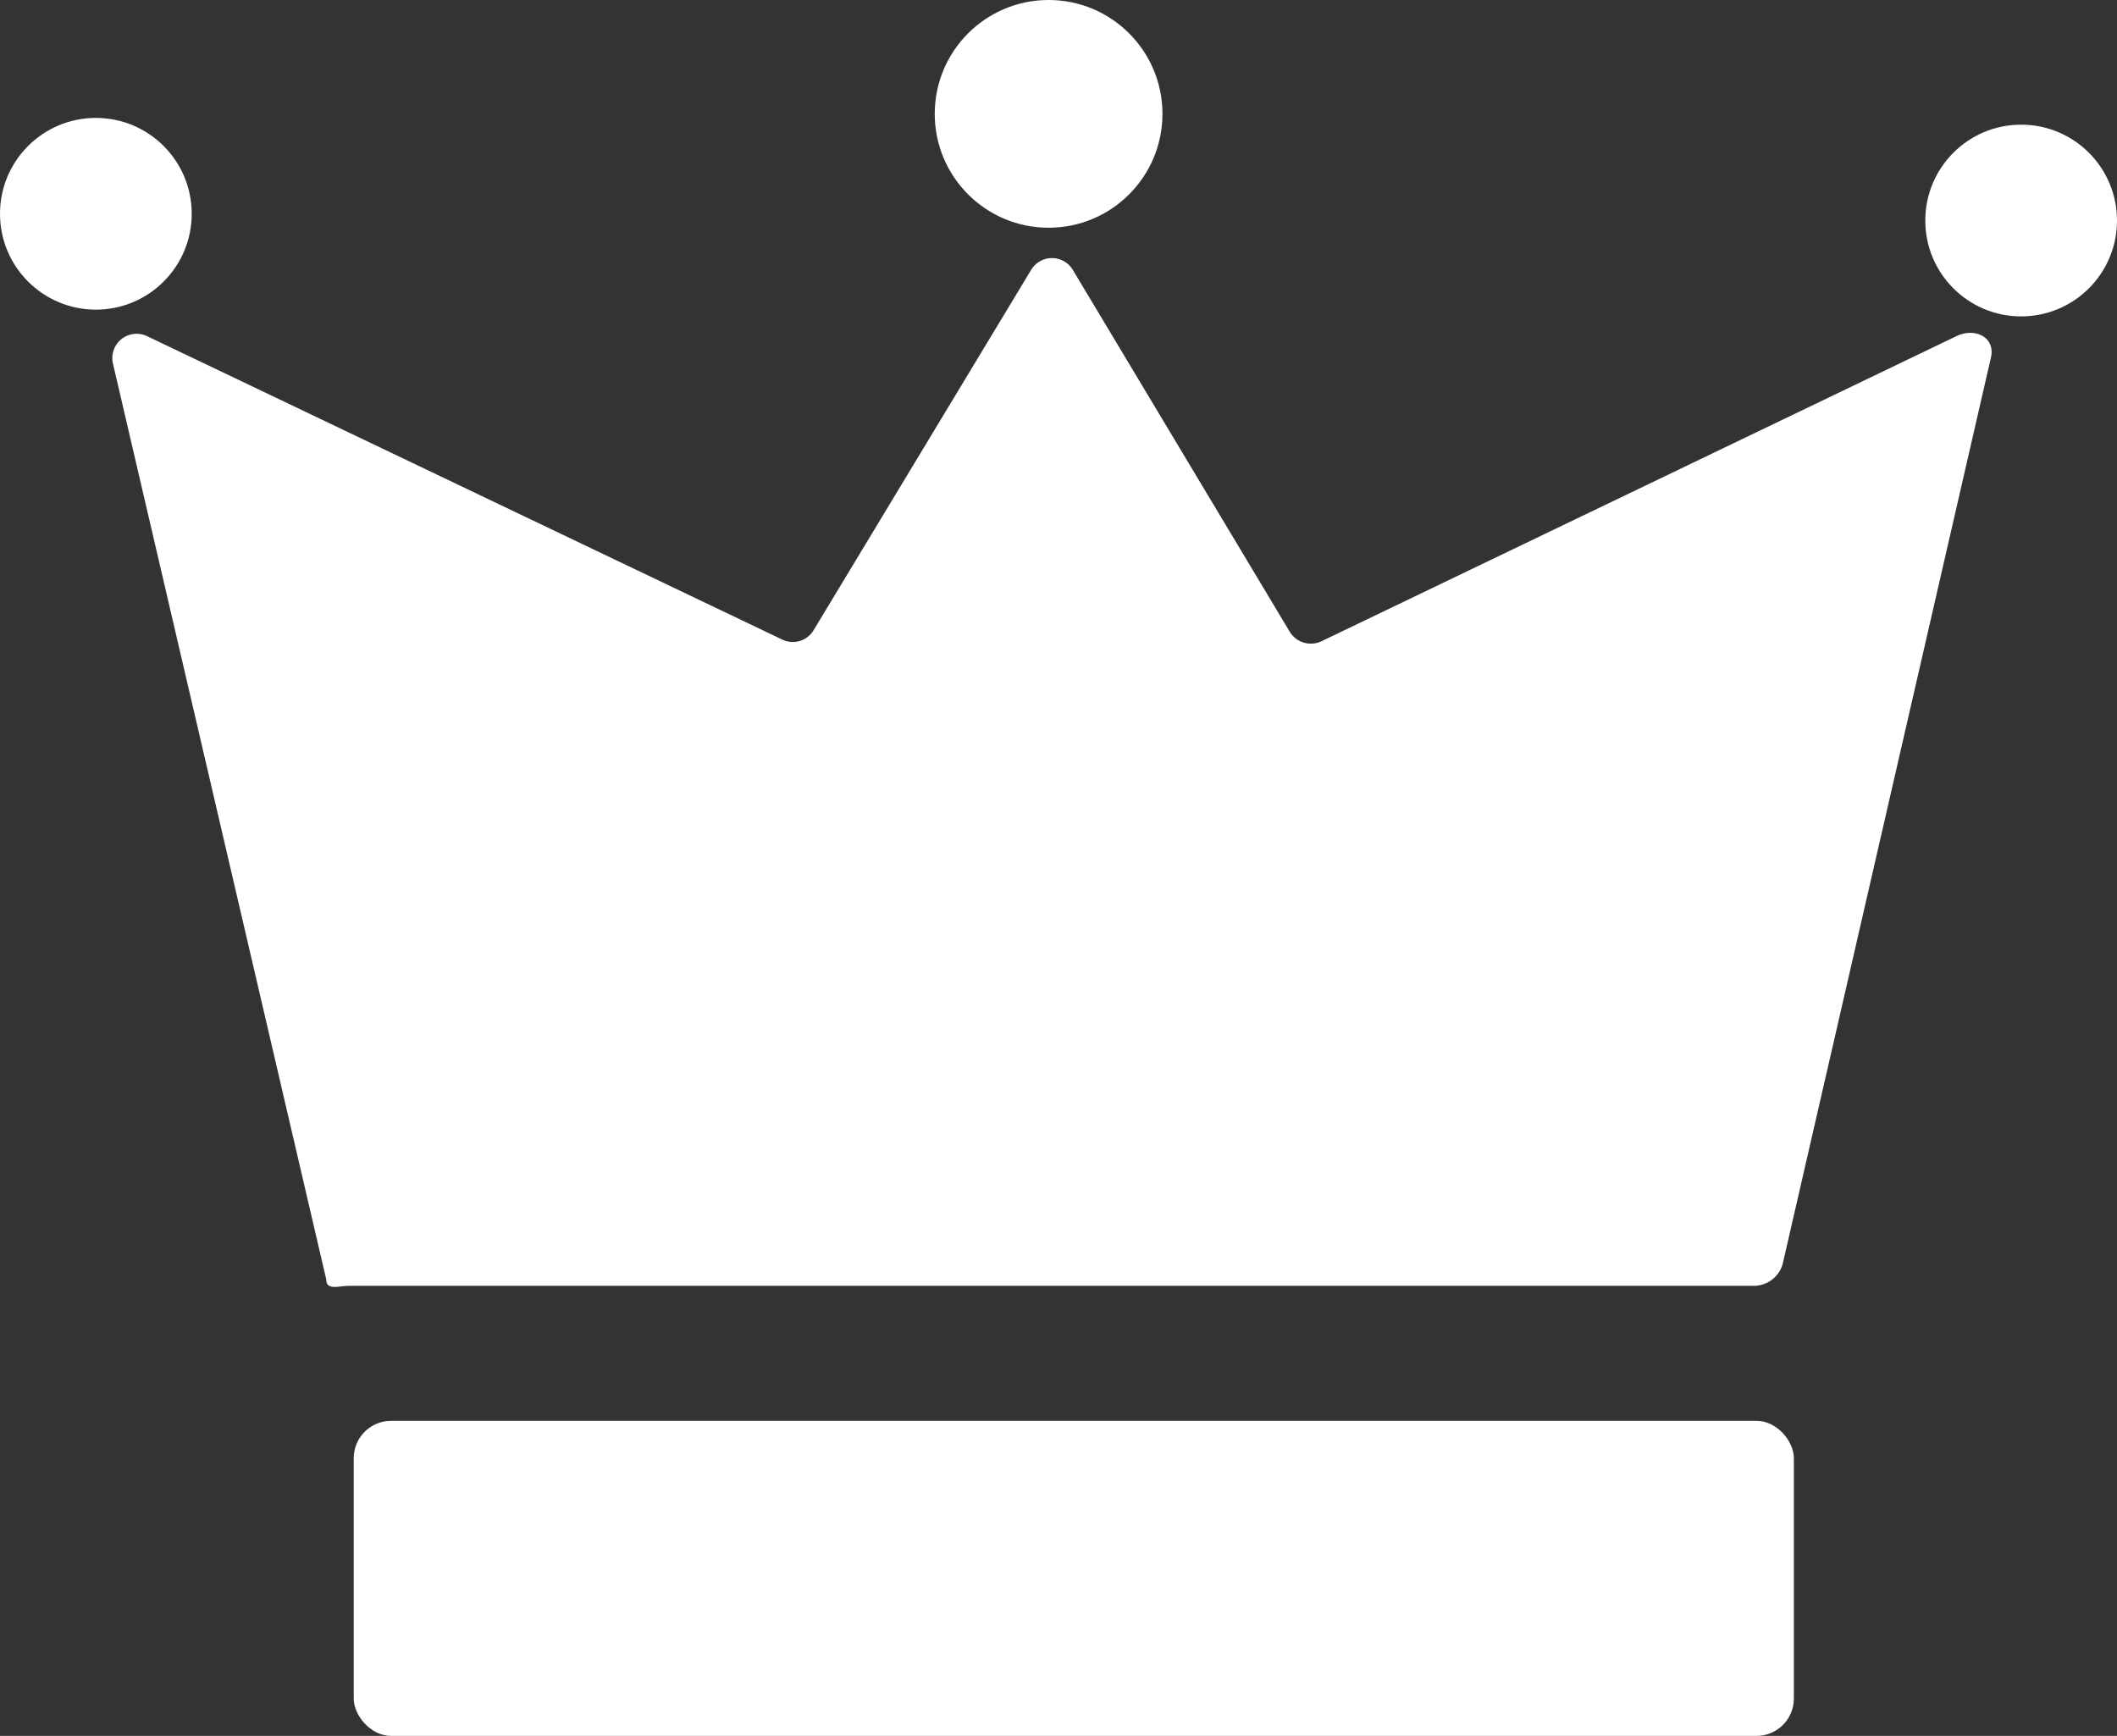
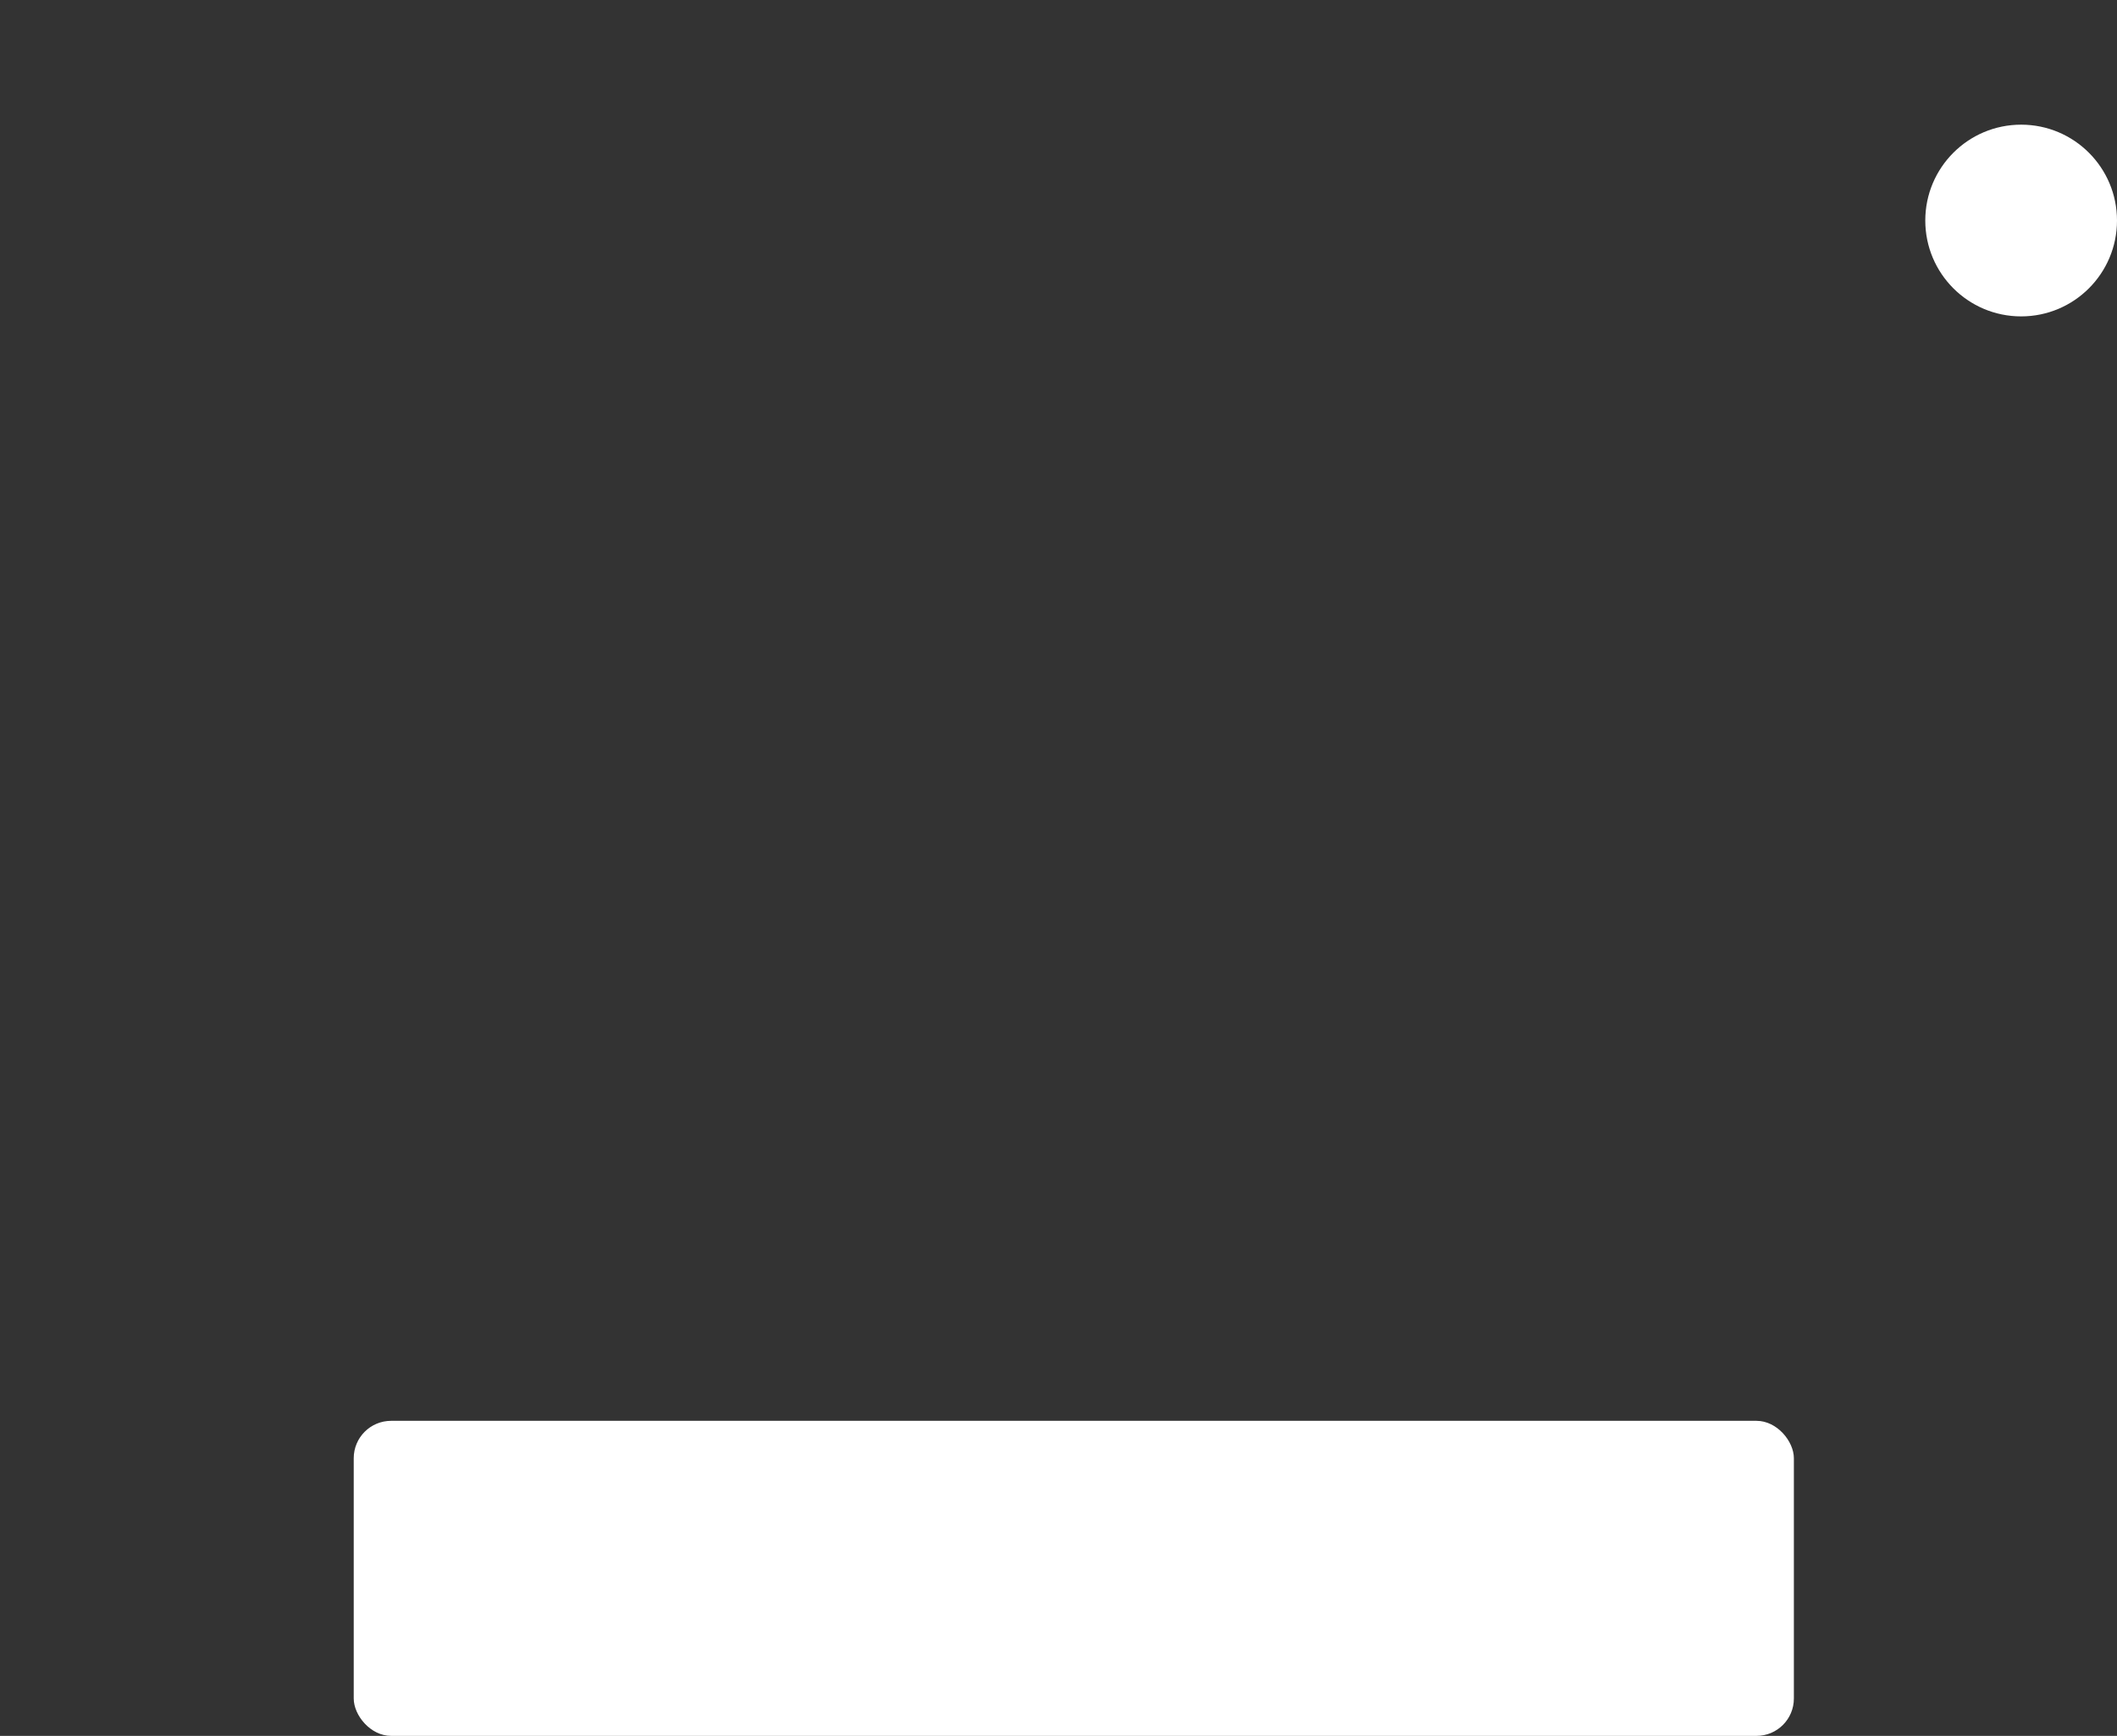
<svg xmlns="http://www.w3.org/2000/svg" viewBox="0 0 47.04 38.57">
  <rect x="0" y="0" width="47.04" height="38.57" fill="#333333" stroke="none" />
  <defs>
    <style>.cls-1{fill:#fff;}</style>
  </defs>
  <title>アセット 6</title>
  <g id="レイヤー_2" data-name="レイヤー 2">
    <g id="レイヤー_1-2" data-name="レイヤー 1">
      <rect class="cls-1" x="7.86" y="31.57" width="32" height="7" rx="0.83" />
-       <path class="cls-1" d="M43.47,7.47,29.36,14.25a.55.55,0,0,1-.7-.21L23.84,6a.54.54,0,0,0-.93,0L18.08,14a.54.54,0,0,1-.7.21L3.27,7.47a.54.54,0,0,0-.76.61L7.25,28.43c0,.25.27.14.53.14H39a.67.67,0,0,0,.61-.48L44.24,7.94C44.34,7.49,43.88,7.27,43.47,7.47Z" />
-       <circle class="cls-1" cx="23.3" cy="2.53" r="2.53" />
-       <circle class="cls-1" cx="2.13" cy="4.75" r="2.13" />
      <circle class="cls-1" cx="44.91" cy="4.9" r="2.13" />
    </g>
  </g>
</svg>